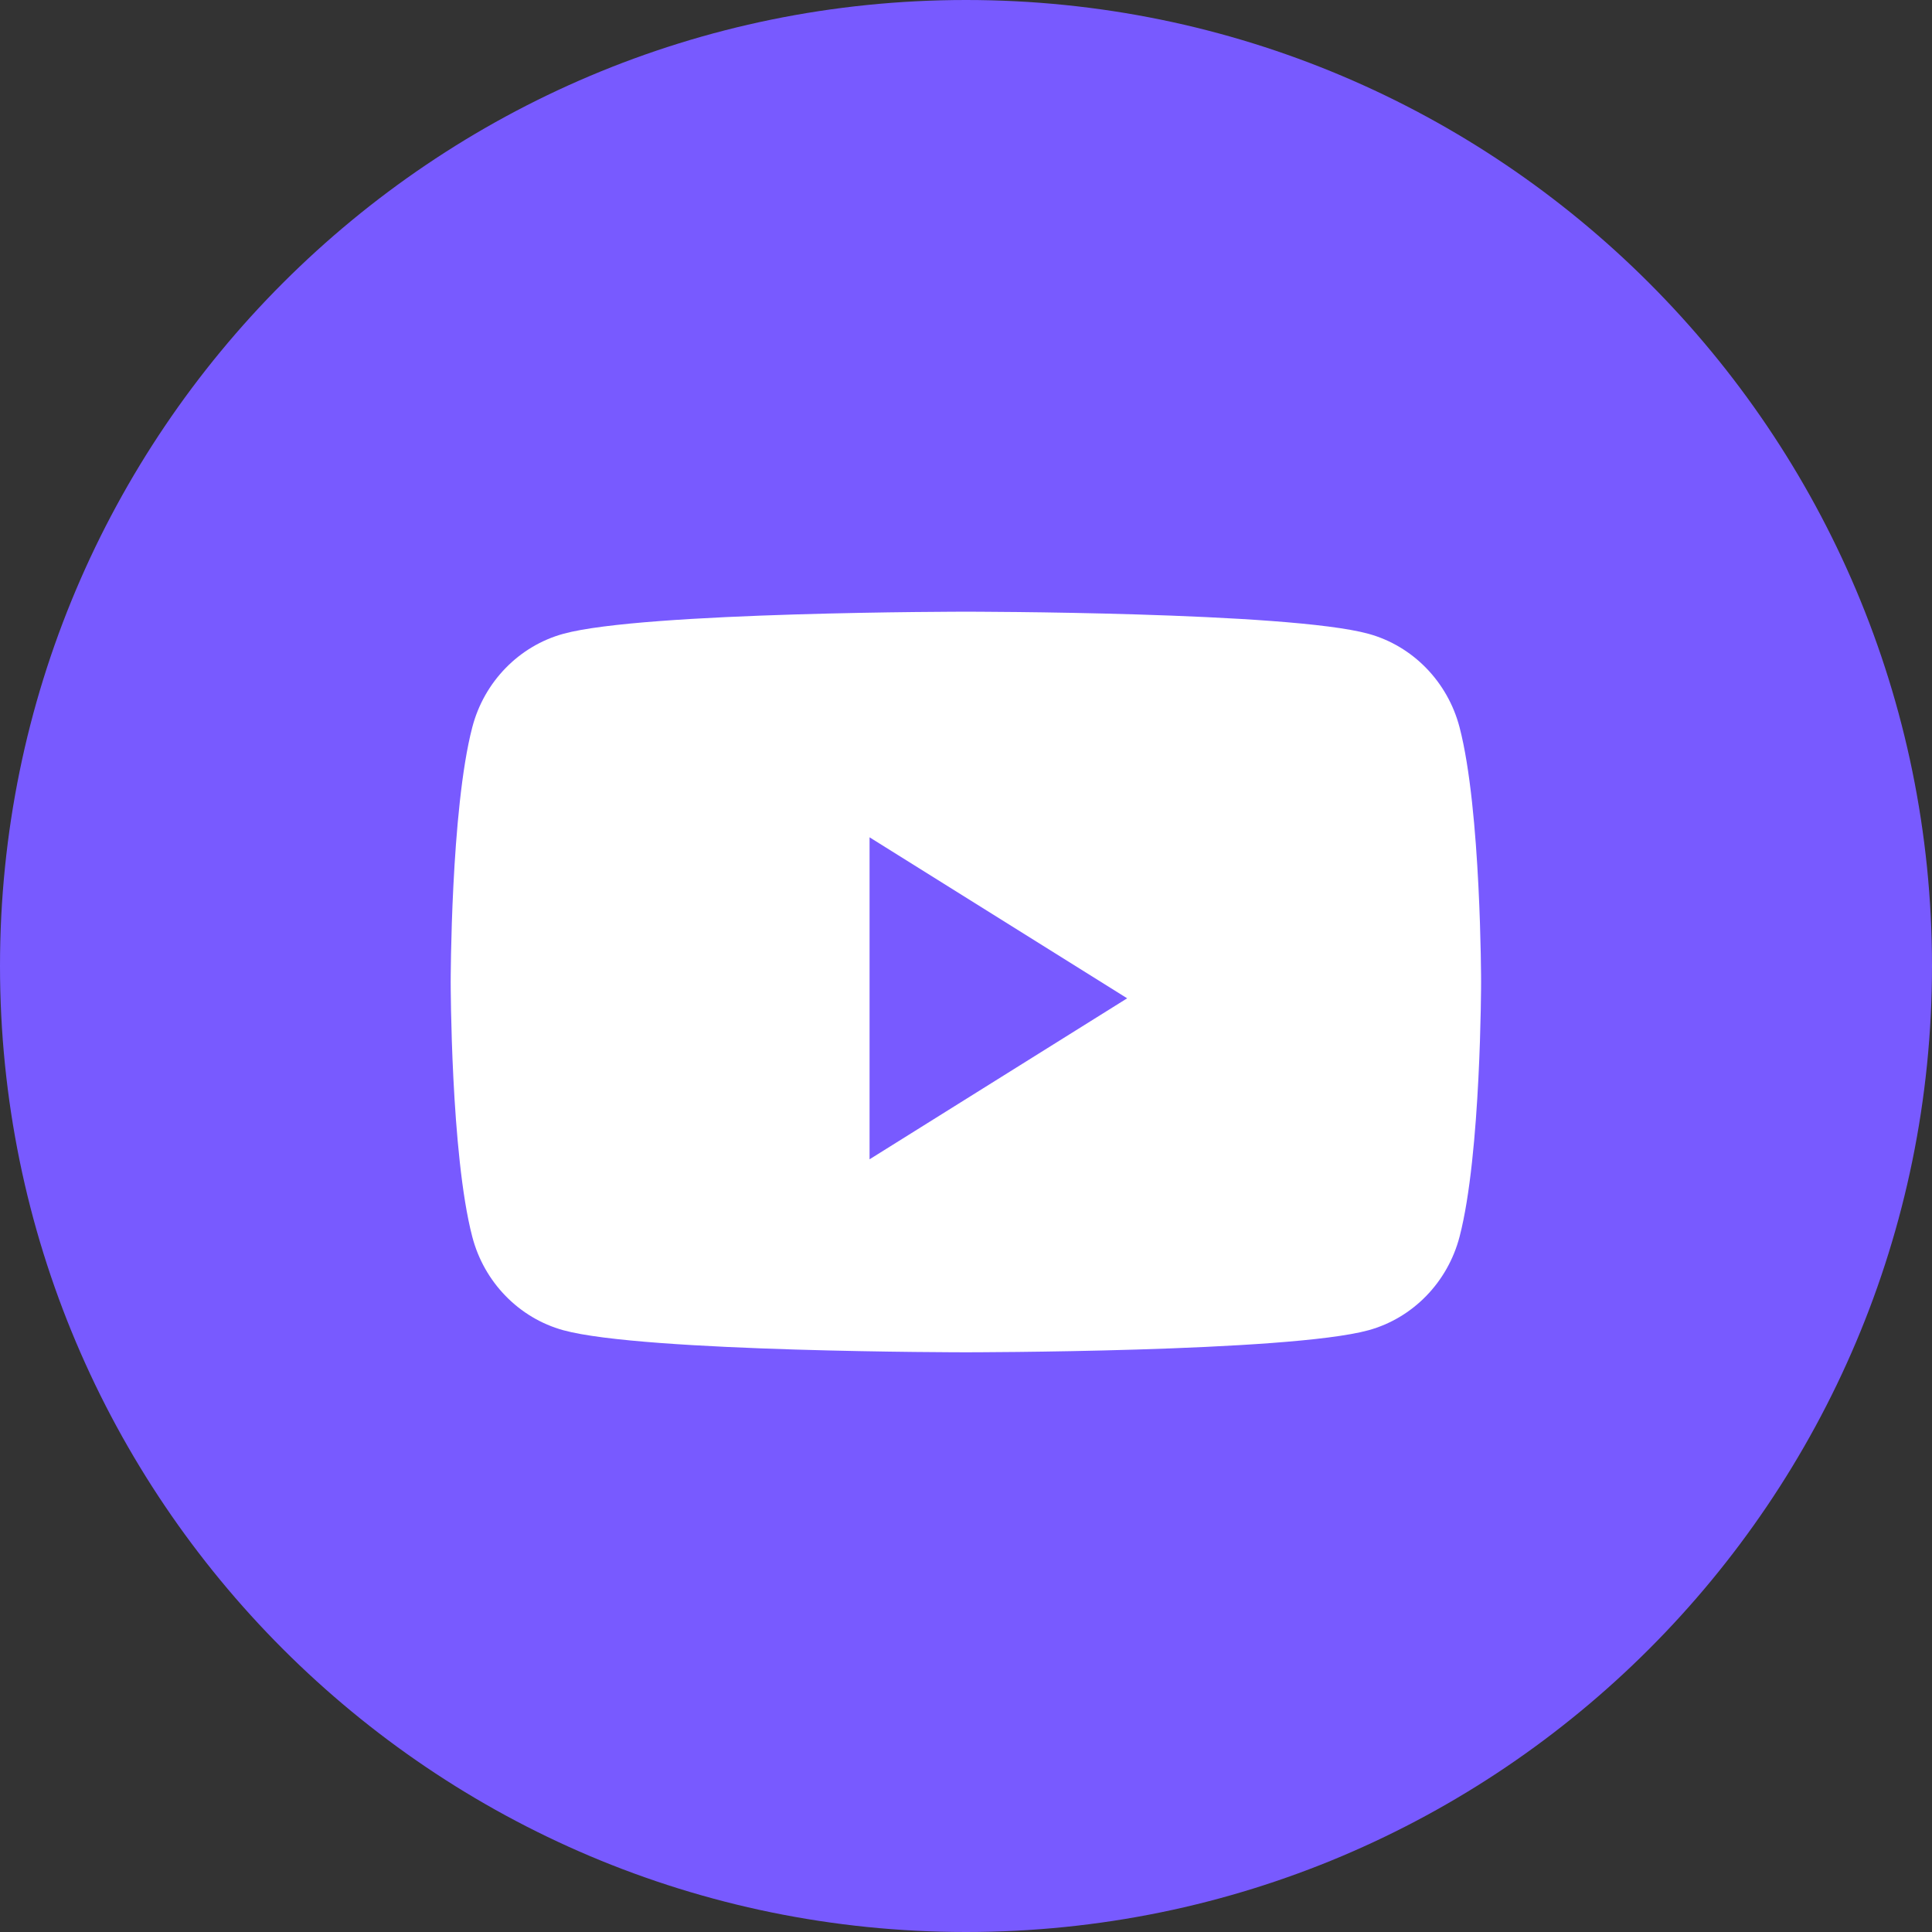
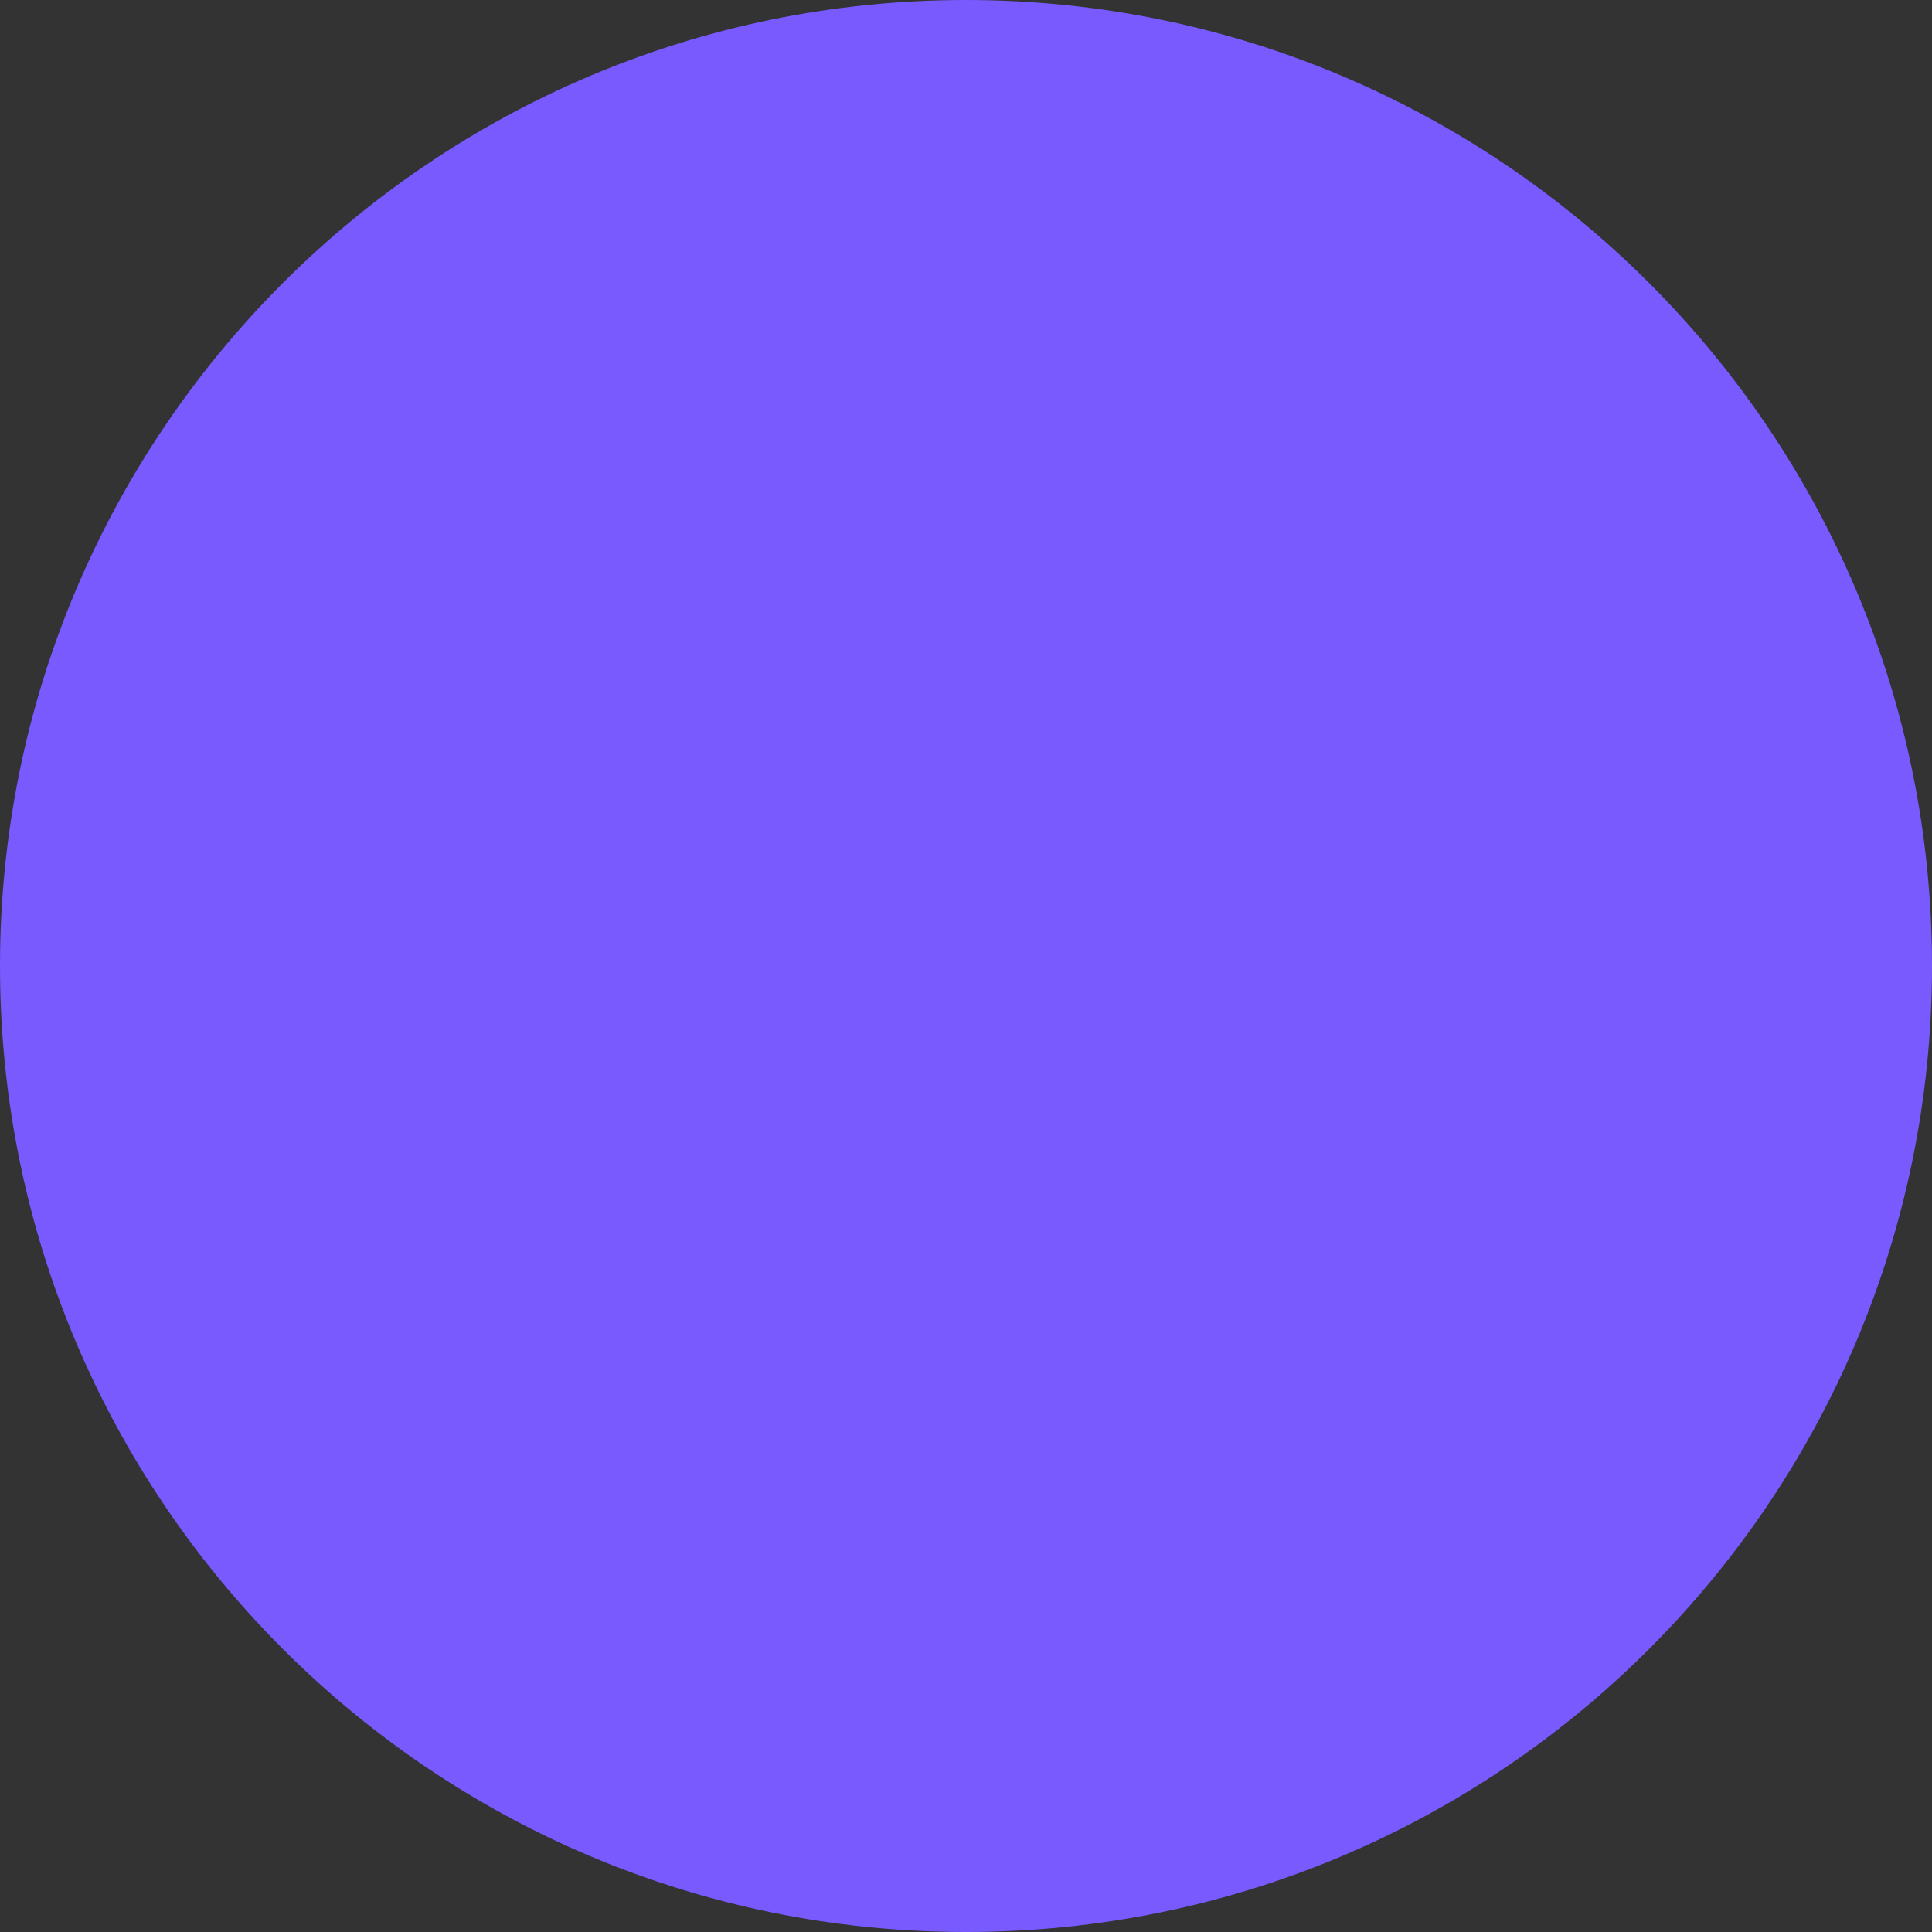
<svg xmlns="http://www.w3.org/2000/svg" fill="none" height="36" viewBox="0 0 36 36" width="36">
  <rect x="0" y="0" width="36" height="36" fill="#333333" stroke="none" />
  <path clip-rule="evenodd" d="M0 18C0 8.059 8.059 0 18 0C27.941 0 36 8.059 36 18C36 27.941 27.941 36 18 36C8.059 36 0 27.941 0 18Z" fill="#785AFF" fill-rule="evenodd" />
-   <path clip-rule="evenodd" d="M27.197 13.553C26.976 12.705 26.326 12.037 25.5 11.81C24.003 11.398 17.998 11.398 17.998 11.398C17.998 11.398 11.994 11.398 10.497 11.81C9.671 12.037 9.02 12.705 8.8 13.553C8.398 15.091 8.398 18.298 8.398 18.298C8.398 18.298 8.398 21.506 8.8 23.044C9.02 23.892 9.671 24.56 10.497 24.787C11.994 25.198 17.998 25.198 17.998 25.198C17.998 25.198 24.003 25.198 25.5 24.787C26.326 24.56 26.976 23.892 27.197 23.044C27.598 21.506 27.598 18.298 27.598 18.298C27.598 18.298 27.598 15.091 27.197 13.553Z" fill="white" fill-rule="evenodd" class="spu-close-popup" />
-   <path clip-rule="evenodd" d="M16.203 21.602V15.602L21.003 18.602L16.203 21.602Z" fill="#785AFF" fill-rule="evenodd" />
+   <path clip-rule="evenodd" d="M16.203 21.602V15.602L21.003 18.602L16.203 21.602" fill="#785AFF" fill-rule="evenodd" />
</svg>